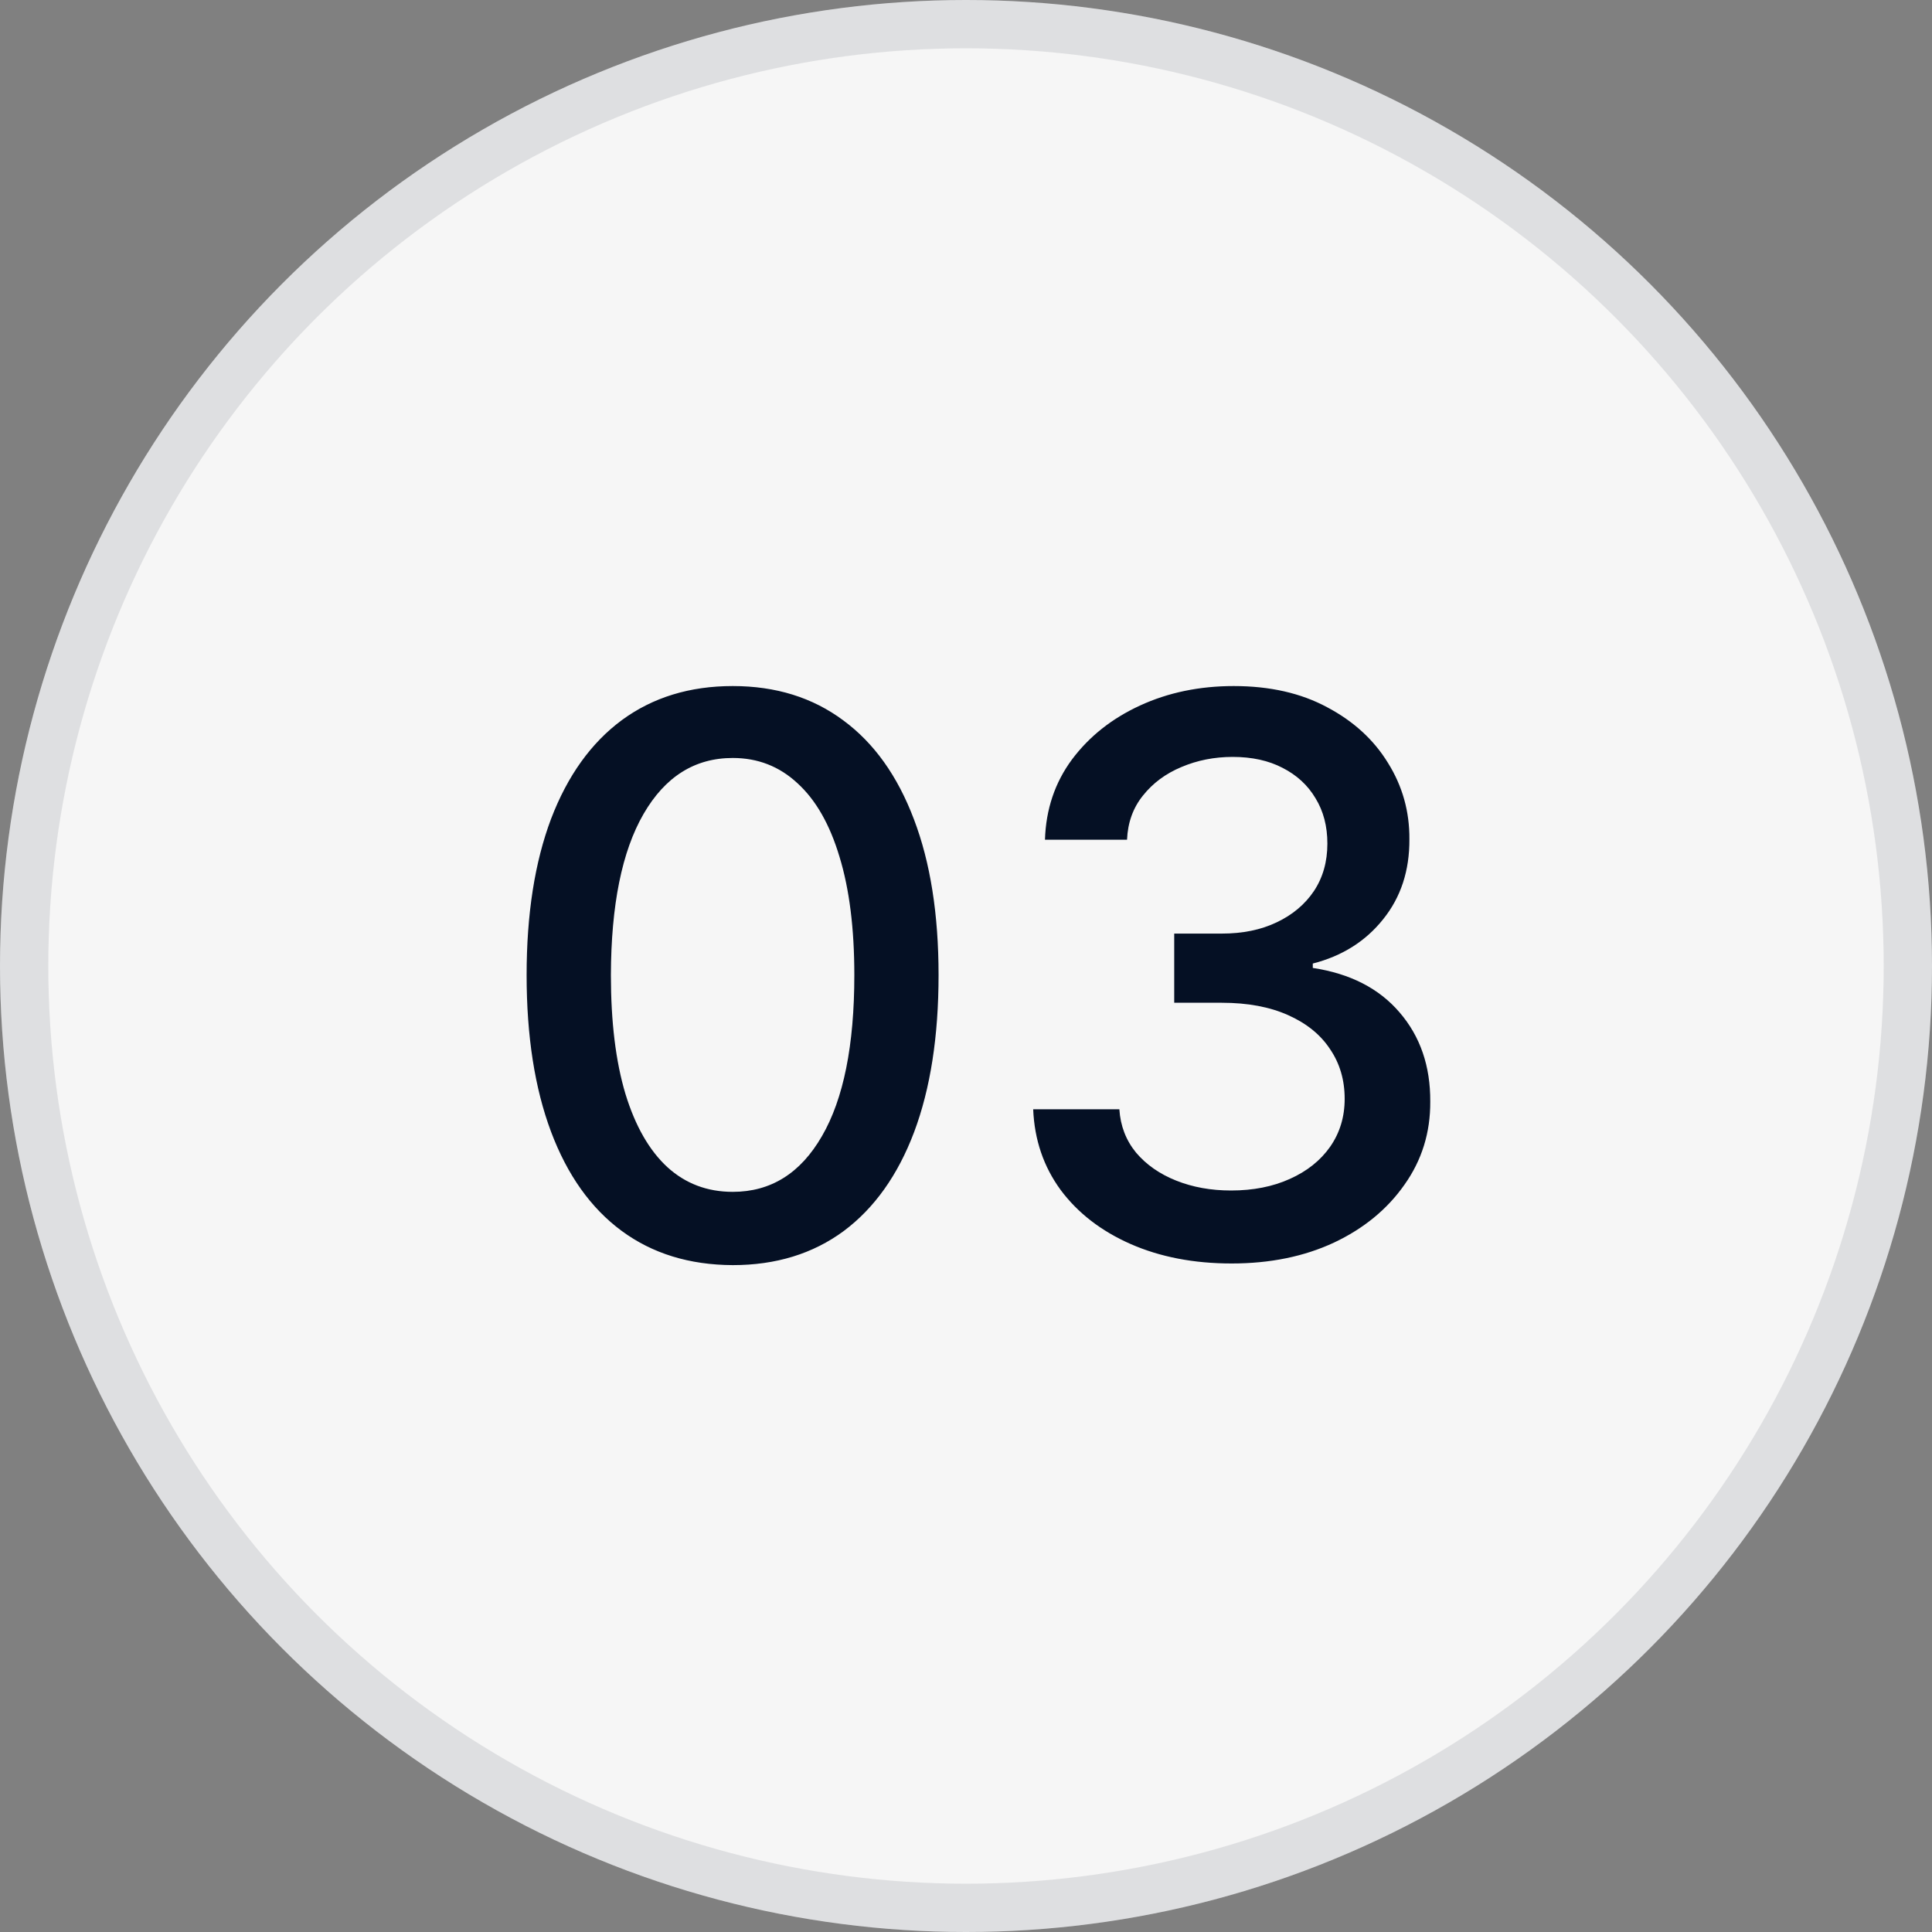
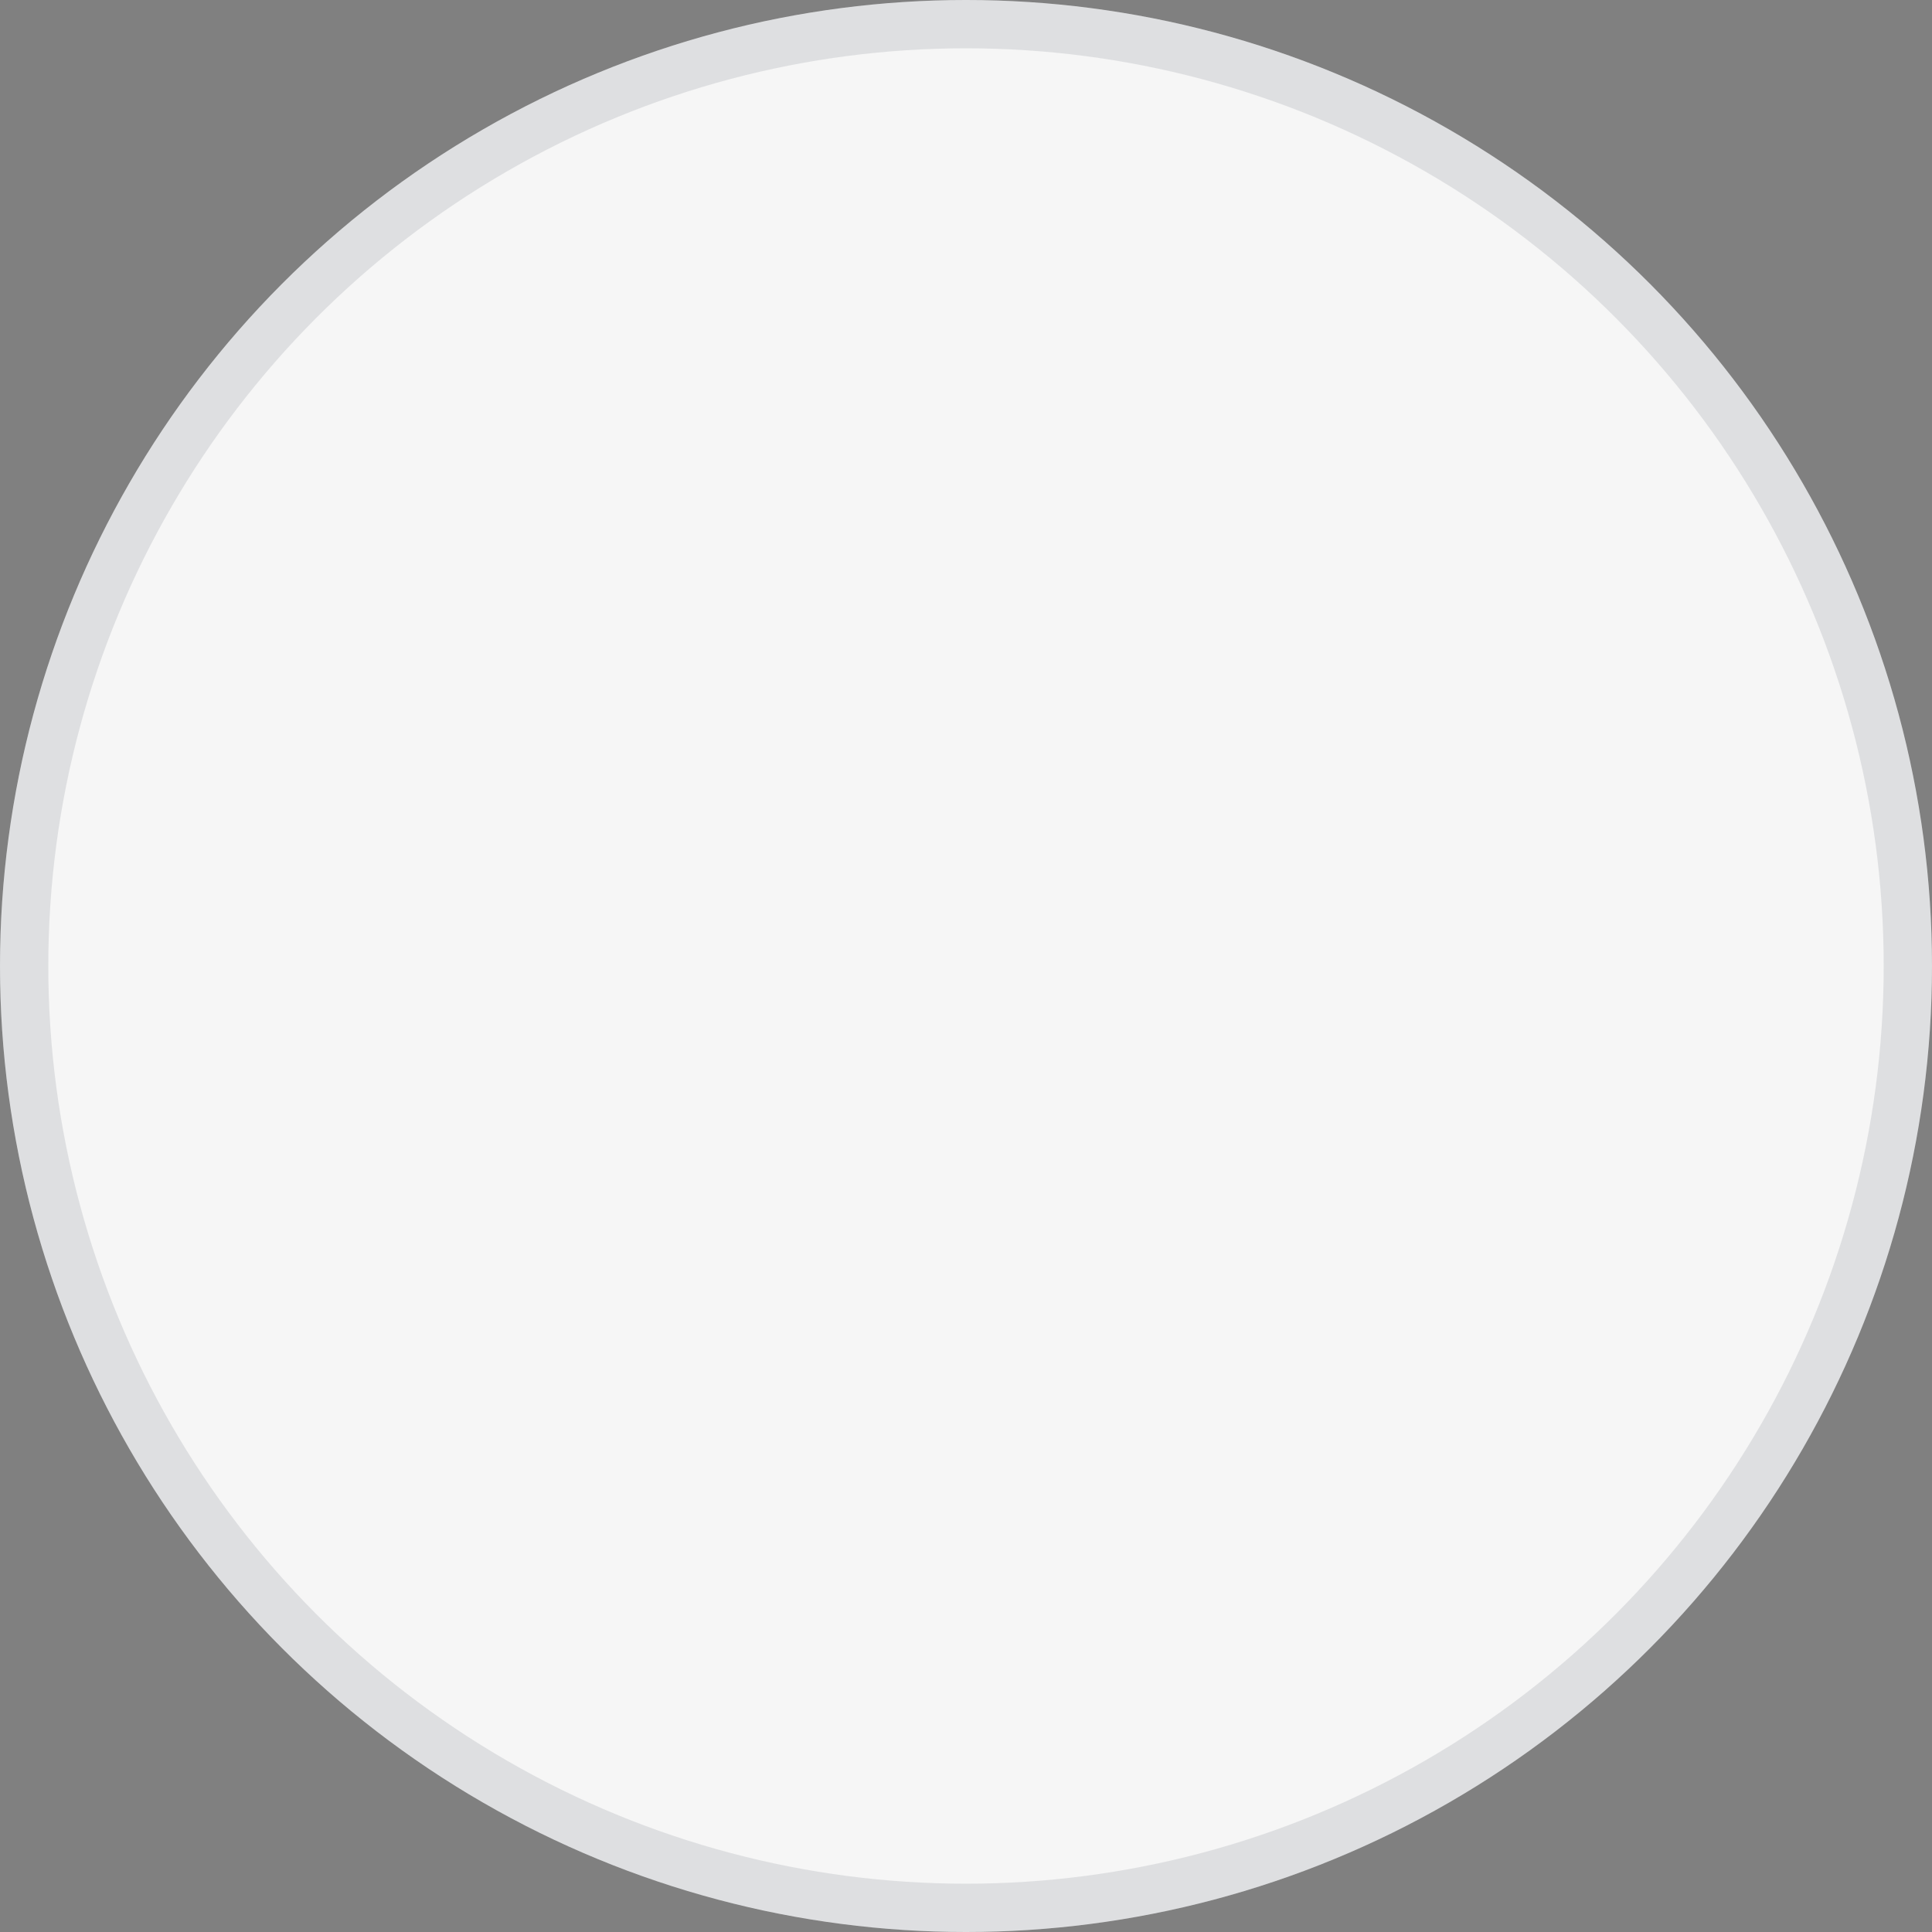
<svg xmlns="http://www.w3.org/2000/svg" width="40" height="40" viewBox="0 0 40 40" fill="none">
  <rect x="0" y="0" width="40" height="40" fill="#808080" stroke="none" />
  <circle cx="20" cy="20" r="20" fill="#F6F6F6" />
  <circle cx="20" cy="20" r="19.5" stroke="#051024" stroke-opacity="0.1" />
-   <path d="M15.171 26.193C14.273 26.189 13.506 25.953 12.869 25.483C12.233 25.013 11.746 24.329 11.409 23.432C11.072 22.534 10.903 21.453 10.903 20.188C10.903 18.926 11.072 17.849 11.409 16.954C11.75 16.061 12.239 15.379 12.875 14.909C13.515 14.439 14.28 14.204 15.171 14.204C16.061 14.204 16.824 14.441 17.46 14.915C18.097 15.384 18.583 16.066 18.921 16.96C19.261 17.85 19.432 18.926 19.432 20.188C19.432 21.456 19.263 22.54 18.926 23.438C18.589 24.331 18.102 25.015 17.466 25.489C16.829 25.958 16.064 26.193 15.171 26.193ZM15.171 24.676C15.958 24.676 16.574 24.292 17.017 23.523C17.464 22.754 17.688 21.642 17.688 20.188C17.688 19.222 17.585 18.405 17.381 17.739C17.18 17.068 16.89 16.561 16.511 16.216C16.136 15.867 15.689 15.693 15.171 15.693C14.386 15.693 13.771 16.079 13.324 16.852C12.877 17.625 12.652 18.737 12.648 20.188C12.648 21.157 12.748 21.977 12.949 22.648C13.153 23.314 13.443 23.82 13.818 24.165C14.193 24.506 14.644 24.676 15.171 24.676ZM25.499 26.159C24.718 26.159 24.021 26.025 23.408 25.756C22.798 25.487 22.315 25.114 21.959 24.636C21.607 24.155 21.417 23.599 21.391 22.966H23.175C23.197 23.311 23.313 23.61 23.521 23.864C23.733 24.114 24.01 24.307 24.351 24.443C24.692 24.579 25.07 24.648 25.487 24.648C25.945 24.648 26.351 24.568 26.703 24.409C27.059 24.25 27.338 24.028 27.538 23.744C27.739 23.456 27.84 23.125 27.84 22.75C27.84 22.36 27.739 22.017 27.538 21.722C27.341 21.422 27.052 21.188 26.669 21.017C26.29 20.847 25.832 20.761 25.294 20.761H24.311V19.329H25.294C25.726 19.329 26.105 19.252 26.43 19.097C26.76 18.941 27.017 18.725 27.203 18.449C27.389 18.169 27.482 17.841 27.482 17.466C27.482 17.106 27.4 16.794 27.237 16.528C27.078 16.259 26.851 16.049 26.555 15.898C26.264 15.746 25.919 15.671 25.521 15.671C25.142 15.671 24.788 15.741 24.459 15.881C24.133 16.017 23.868 16.214 23.663 16.472C23.459 16.725 23.349 17.03 23.334 17.386H21.635C21.654 16.758 21.84 16.204 22.192 15.727C22.548 15.25 23.017 14.877 23.601 14.608C24.184 14.339 24.832 14.204 25.544 14.204C26.29 14.204 26.934 14.35 27.476 14.642C28.021 14.93 28.442 15.314 28.737 15.796C29.037 16.276 29.184 16.803 29.18 17.375C29.184 18.026 29.002 18.579 28.635 19.034C28.271 19.489 27.787 19.794 27.18 19.949V20.04C27.953 20.157 28.552 20.464 28.976 20.96C29.404 21.456 29.616 22.072 29.612 22.807C29.616 23.447 29.438 24.021 29.078 24.528C28.722 25.036 28.235 25.436 27.618 25.727C27 26.015 26.294 26.159 25.499 26.159Z" fill="#051024" />
</svg>